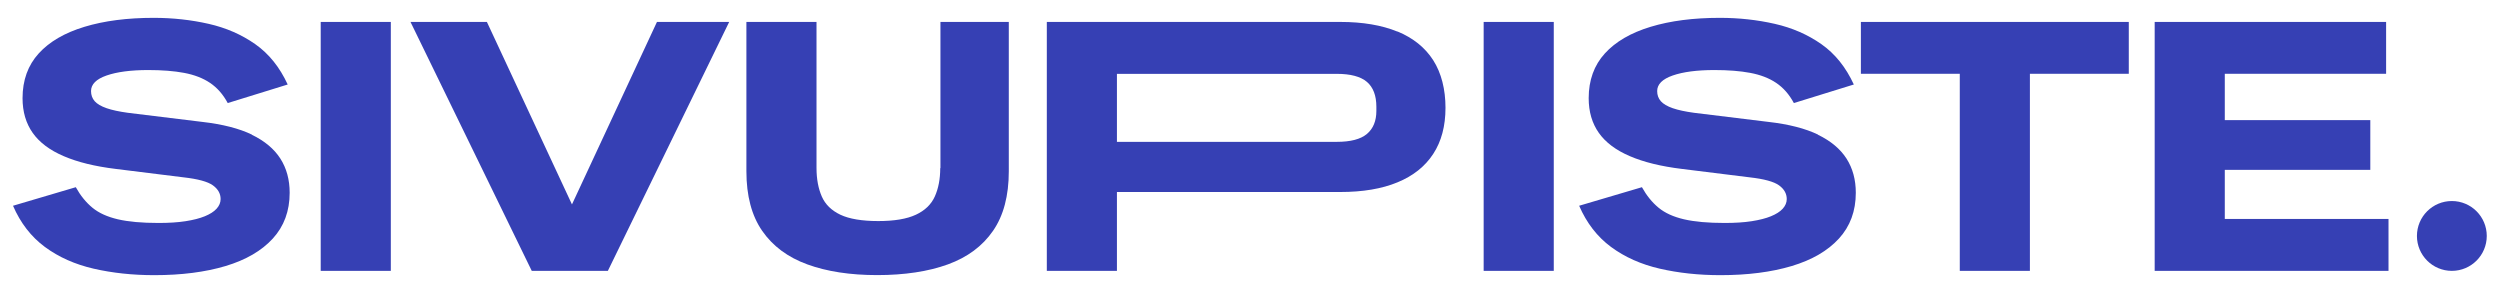
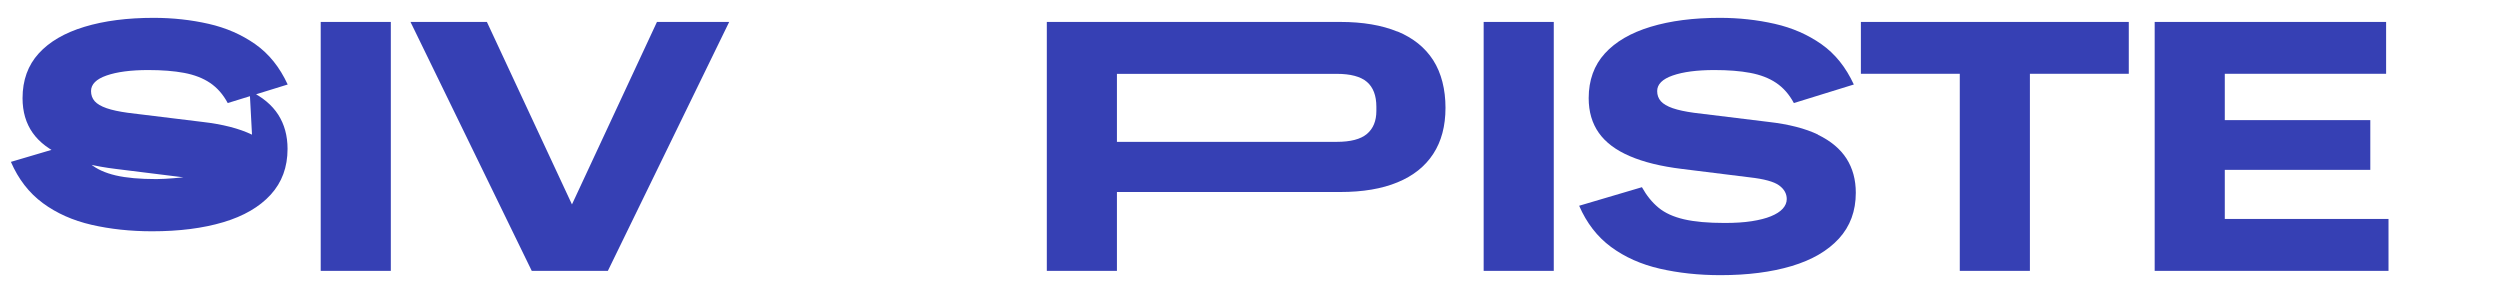
<svg xmlns="http://www.w3.org/2000/svg" id="Layer_1" width="125mm" height="14.64mm" viewBox="0 0 354.33 41.51">
  <defs>
    <style>.cls-1{fill:#3640b4;}</style>
  </defs>
-   <path class="cls-1" d="M35.68,19.09c-1.82-.88-4.18-1.48-7.06-1.81l-10.54-1.29c-1.23-.17-2.23-.38-3.01-.65-.78-.27-1.34-.6-1.69-.99-.35-.4-.52-.88-.52-1.44,0-.96.74-1.7,2.21-2.21,1.47-.51,3.44-.77,5.89-.77,1.95,0,3.65.13,5.09.4,1.44.27,2.67.74,3.68,1.42,1.01.68,1.85,1.63,2.51,2.86l8.5-2.63c-1.13-2.45-2.66-4.36-4.6-5.72-1.94-1.36-4.14-2.32-6.61-2.88-2.47-.56-5.06-.85-7.78-.85-3.74,0-7.02.42-9.82,1.27-2.8.85-4.96,2.1-6.49,3.78-1.52,1.67-2.29,3.79-2.29,6.34,0,1.92.48,3.56,1.44,4.92.96,1.36,2.43,2.46,4.4,3.3,1.97.85,4.43,1.45,7.38,1.81l9.59,1.19c2.05.23,3.45.61,4.18,1.14.73.53,1.09,1.18,1.09,1.94,0,.5-.19.95-.57,1.37-.38.42-.94.77-1.67,1.07-.73.3-1.64.53-2.73.7s-2.37.25-3.83.25c-2.35,0-4.27-.17-5.77-.52-1.49-.35-2.69-.89-3.6-1.64-.91-.75-1.7-1.72-2.36-2.91l-8.9,2.63c1.06,2.45,2.57,4.4,4.52,5.84,1.95,1.44,4.26,2.47,6.91,3.08,2.65.61,5.52.92,8.6.92,3.84,0,7.21-.43,10.09-1.29,2.88-.86,5.12-2.16,6.71-3.9,1.59-1.74,2.39-3.9,2.39-6.49,0-1.86-.44-3.47-1.32-4.85-.88-1.37-2.23-2.5-4.05-3.38Z" />
+   <path class="cls-1" d="M35.68,19.09c-1.82-.88-4.18-1.48-7.06-1.81l-10.54-1.29c-1.23-.17-2.23-.38-3.01-.65-.78-.27-1.34-.6-1.69-.99-.35-.4-.52-.88-.52-1.44,0-.96.74-1.7,2.21-2.21,1.47-.51,3.44-.77,5.89-.77,1.95,0,3.65.13,5.09.4,1.44.27,2.67.74,3.68,1.42,1.01.68,1.85,1.63,2.51,2.86l8.5-2.63c-1.13-2.45-2.66-4.36-4.6-5.72-1.94-1.36-4.14-2.32-6.61-2.88-2.47-.56-5.06-.85-7.78-.85-3.74,0-7.02.42-9.82,1.27-2.8.85-4.96,2.1-6.49,3.78-1.52,1.67-2.29,3.79-2.29,6.34,0,1.92.48,3.56,1.44,4.92.96,1.36,2.43,2.46,4.4,3.3,1.97.85,4.43,1.45,7.38,1.81l9.59,1.19s-2.37.25-3.83.25c-2.35,0-4.27-.17-5.77-.52-1.49-.35-2.69-.89-3.6-1.64-.91-.75-1.7-1.72-2.36-2.91l-8.9,2.63c1.06,2.45,2.57,4.4,4.52,5.84,1.95,1.44,4.26,2.47,6.91,3.08,2.65.61,5.52.92,8.6.92,3.84,0,7.21-.43,10.09-1.29,2.88-.86,5.12-2.16,6.71-3.9,1.59-1.74,2.39-3.9,2.39-6.49,0-1.86-.44-3.47-1.32-4.85-.88-1.37-2.23-2.5-4.05-3.38Z" />
  <rect class="cls-1" x="45.42" y="3.11" width="9.94" height="35.29" />
  <polygon class="cls-1" points="81.04 28.98 68.98 3.11 58.15 3.11 75.34 38.4 86.13 38.4 103.33 3.11 93.09 3.11 81.04 28.98" />
-   <path class="cls-1" d="M133.25,23.83c0,1.56-.26,2.9-.77,4.03-.51,1.13-1.41,1.99-2.68,2.58-1.28.6-3.06.9-5.34.9s-4.11-.3-5.37-.9c-1.26-.6-2.14-1.46-2.63-2.58s-.75-2.47-.75-4.03V3.11h-9.94v21.17c0,3.48.75,6.3,2.24,8.45,1.49,2.15,3.62,3.74,6.39,4.75,2.77,1.01,6.07,1.52,9.92,1.52s7.25-.51,10.02-1.52c2.77-1.01,4.9-2.59,6.39-4.75,1.49-2.15,2.24-4.97,2.24-8.45V3.11h-9.69v20.73Z" />
  <path class="cls-1" d="M198.07,4.48c-2.22-.91-4.92-1.37-8.1-1.37h-41.61v35.29h9.94v-11.18h31.67c3.18,0,5.88-.45,8.1-1.37,2.22-.91,3.91-2.25,5.07-4.03,1.16-1.77,1.74-3.95,1.74-6.54s-.58-4.93-1.74-6.74c-1.16-1.81-2.85-3.16-5.07-4.08ZM195.08,15.73c0,1.42-.45,2.51-1.34,3.26s-2.32,1.12-4.27,1.12h-31.17v-9.64h31.17c1.95,0,3.38.38,4.27,1.14.89.76,1.34,1.94,1.34,3.53v.6Z" />
  <rect class="cls-1" x="210.29" y="3.11" width="9.94" height="35.29" />
  <path class="cls-1" d="M257.71,19.09c-1.82-.88-4.17-1.48-7.06-1.81l-10.54-1.29c-1.23-.17-2.23-.38-3.01-.65-.78-.27-1.34-.6-1.69-.99-.35-.4-.52-.88-.52-1.44,0-.96.74-1.7,2.21-2.21,1.47-.51,3.44-.77,5.89-.77,1.96,0,3.65.13,5.09.4,1.44.27,2.67.74,3.68,1.42,1.01.68,1.85,1.63,2.51,2.86l8.5-2.63c-1.13-2.45-2.66-4.36-4.6-5.72-1.94-1.36-4.14-2.32-6.61-2.88-2.47-.56-5.06-.85-7.78-.85-3.74,0-7.02.42-9.82,1.27-2.8.85-4.96,2.1-6.49,3.78-1.52,1.67-2.29,3.79-2.29,6.34,0,1.92.48,3.56,1.44,4.92.96,1.36,2.43,2.46,4.4,3.3,1.97.85,4.43,1.45,7.38,1.81l9.59,1.19c2.05.23,3.45.61,4.18,1.14.73.53,1.09,1.18,1.09,1.94,0,.5-.19.95-.57,1.37-.38.42-.94.77-1.67,1.07-.73.3-1.64.53-2.73.7s-2.37.25-3.83.25c-2.35,0-4.27-.17-5.77-.52s-2.69-.89-3.6-1.64c-.91-.75-1.7-1.72-2.36-2.91l-8.9,2.63c1.06,2.45,2.57,4.4,4.52,5.84,1.95,1.44,4.26,2.47,6.91,3.08,2.65.61,5.52.92,8.6.92,3.84,0,7.21-.43,10.09-1.29,2.88-.86,5.12-2.16,6.71-3.9,1.59-1.74,2.39-3.9,2.39-6.49,0-1.86-.44-3.47-1.32-4.85-.88-1.37-2.23-2.5-4.05-3.38Z" />
  <polygon class="cls-1" points="263.77 10.46 277.79 10.46 277.79 38.4 287.73 38.4 287.73 10.46 301.75 10.46 301.75 3.11 263.77 3.11 263.77 10.46" />
  <polygon class="cls-1" points="315.36 24.08 335.99 24.08 335.99 17.03 315.36 17.03 315.36 10.46 338.23 10.46 338.23 3.11 305.42 3.11 305.42 38.4 338.57 38.4 338.57 31.04 315.36 31.04 315.36 24.08" />
-   <circle class="cls-1" cx="347.55" cy="33.45" r="4.95" />
</svg>